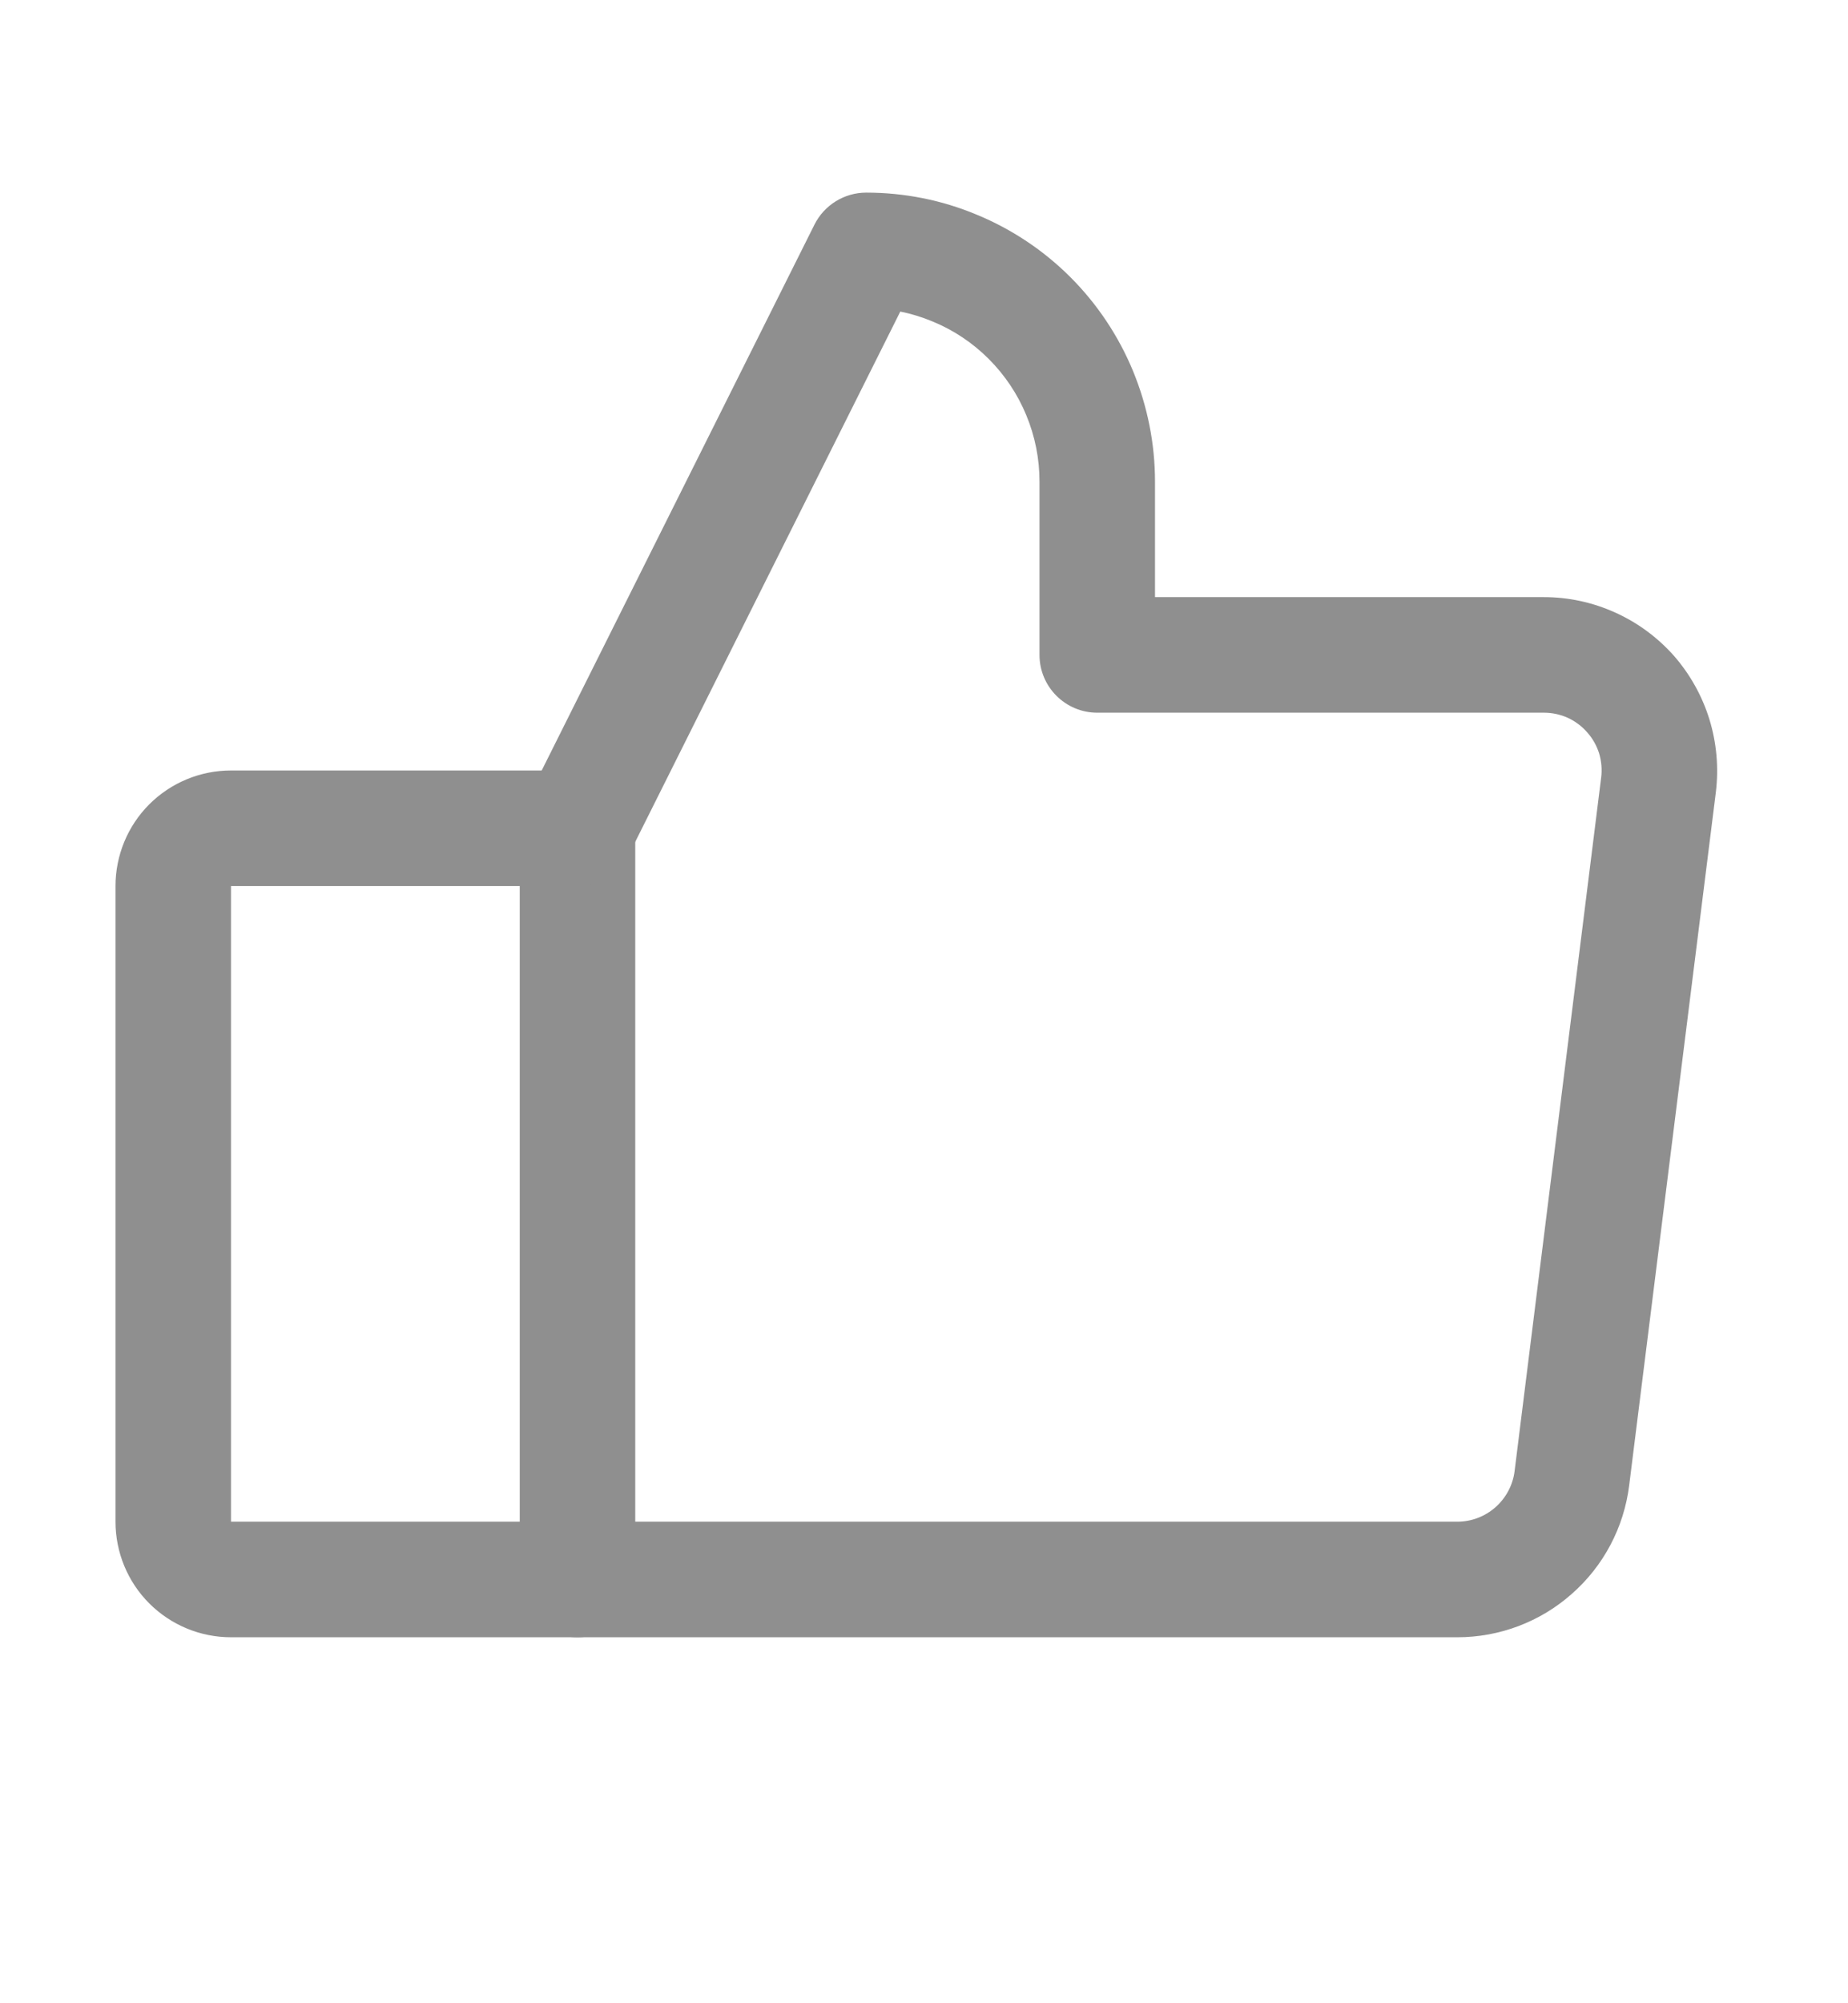
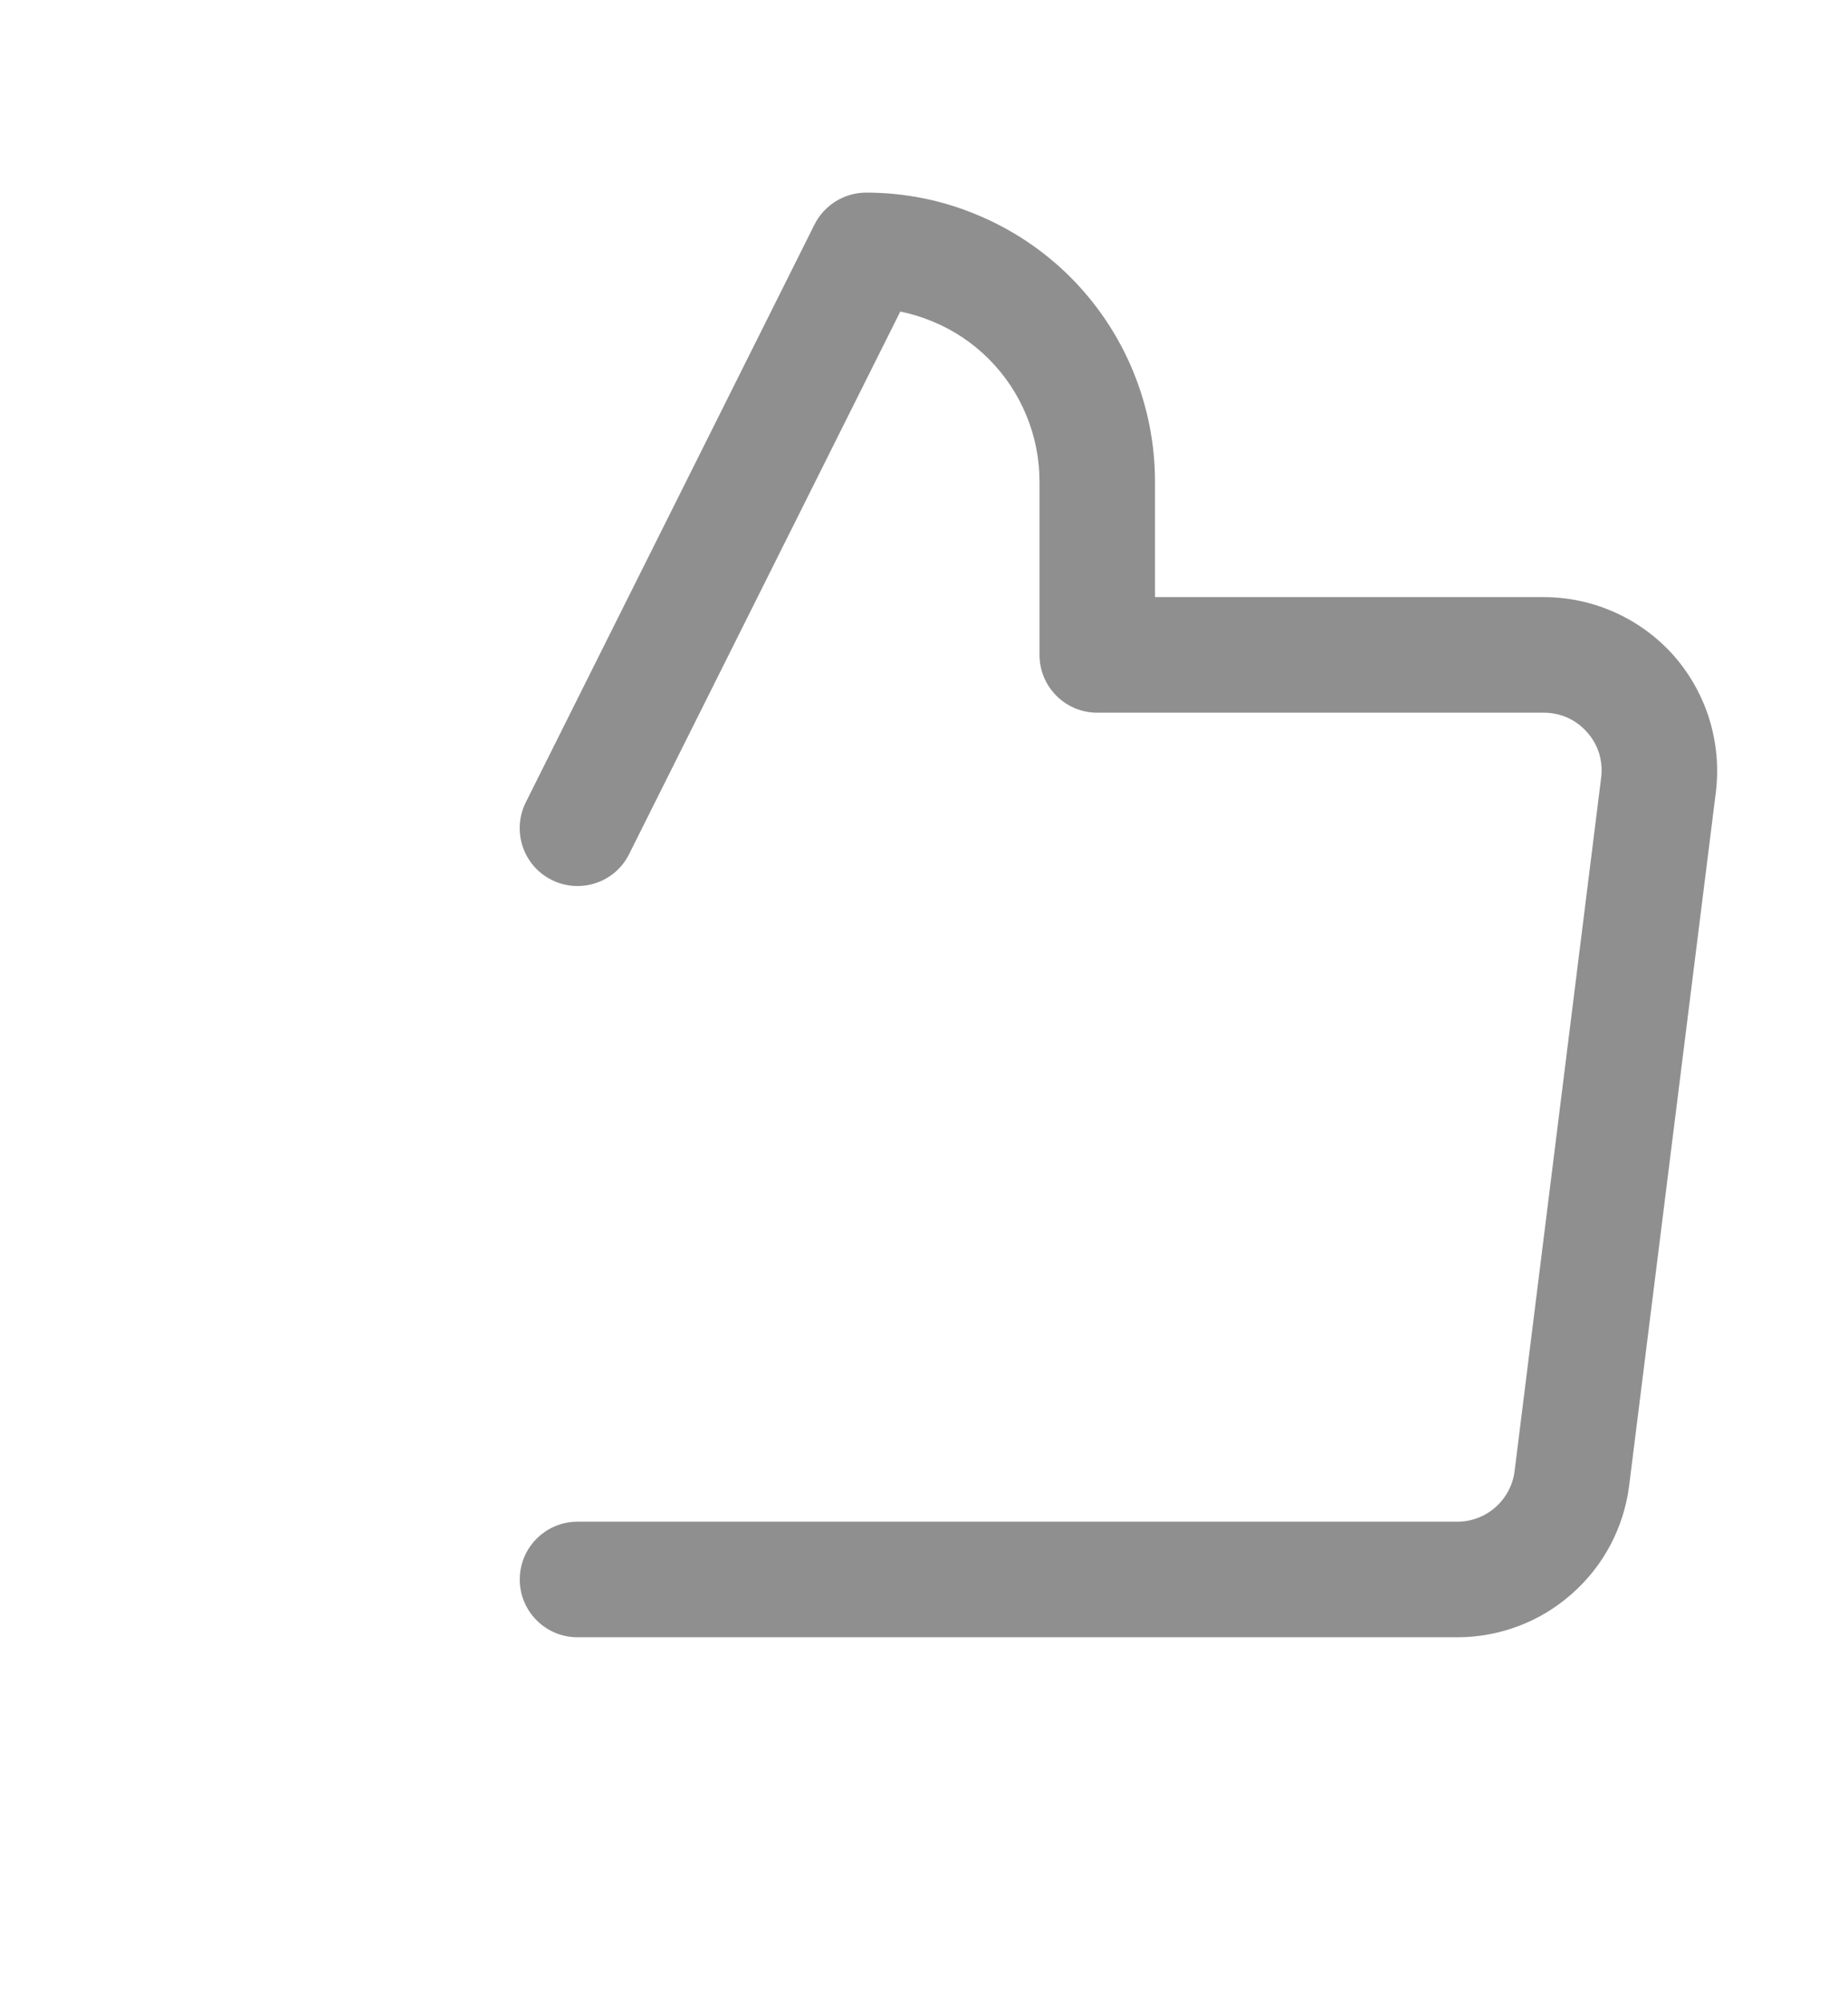
<svg xmlns="http://www.w3.org/2000/svg" width="12" height="13" viewBox="0 0 12 13" fill="none">
-   <path fill-rule="evenodd" clip-rule="evenodd" d="M0.969 5.22C1.11 5.079 1.301 5 1.5 5H3.75C3.957 5 4.125 5.168 4.125 5.375V10.25C4.125 10.457 3.957 10.625 3.75 10.625H1.5C1.301 10.625 1.11 10.546 0.969 10.405C0.829 10.265 0.75 10.074 0.75 9.875V5.75C0.75 5.551 0.829 5.36 0.969 5.22ZM1.5 5.75V9.875H3.375V5.75L1.5 5.75Z" fill="#8F8F8F" />
  <path fill-rule="evenodd" clip-rule="evenodd" d="M5.289 1.457C5.353 1.33 5.483 1.25 5.625 1.25C5.871 1.25 6.115 1.298 6.342 1.393C6.57 1.487 6.777 1.625 6.951 1.799C7.125 1.973 7.263 2.18 7.357 2.407C7.451 2.635 7.5 2.879 7.5 3.125V3.875H10.025C10.185 3.875 10.342 3.909 10.488 3.975C10.633 4.04 10.763 4.136 10.869 4.255C10.974 4.375 11.053 4.516 11.1 4.668C11.147 4.821 11.161 4.981 11.142 5.14L10.579 9.64C10.545 9.912 10.413 10.162 10.207 10.343C10.002 10.525 9.737 10.625 9.463 10.625H3.75C3.543 10.625 3.375 10.457 3.375 10.25C3.375 10.043 3.543 9.875 3.75 9.875H9.463C9.554 9.875 9.642 9.842 9.711 9.781C9.779 9.721 9.824 9.637 9.835 9.547L10.397 5.047C10.404 4.994 10.399 4.94 10.384 4.889C10.368 4.839 10.342 4.792 10.306 4.752C10.271 4.712 10.228 4.68 10.18 4.658C10.131 4.636 10.078 4.625 10.025 4.625H7.125C6.918 4.625 6.75 4.457 6.75 4.25V3.125C6.75 2.977 6.721 2.831 6.664 2.694C6.608 2.558 6.525 2.434 6.42 2.329C6.316 2.225 6.192 2.142 6.055 2.086C5.988 2.058 5.917 2.036 5.846 2.022L4.085 5.543C3.993 5.728 3.767 5.803 3.582 5.71C3.397 5.618 3.322 5.393 3.414 5.207L5.289 1.457Z" fill="#8F8F8F" />
</svg>